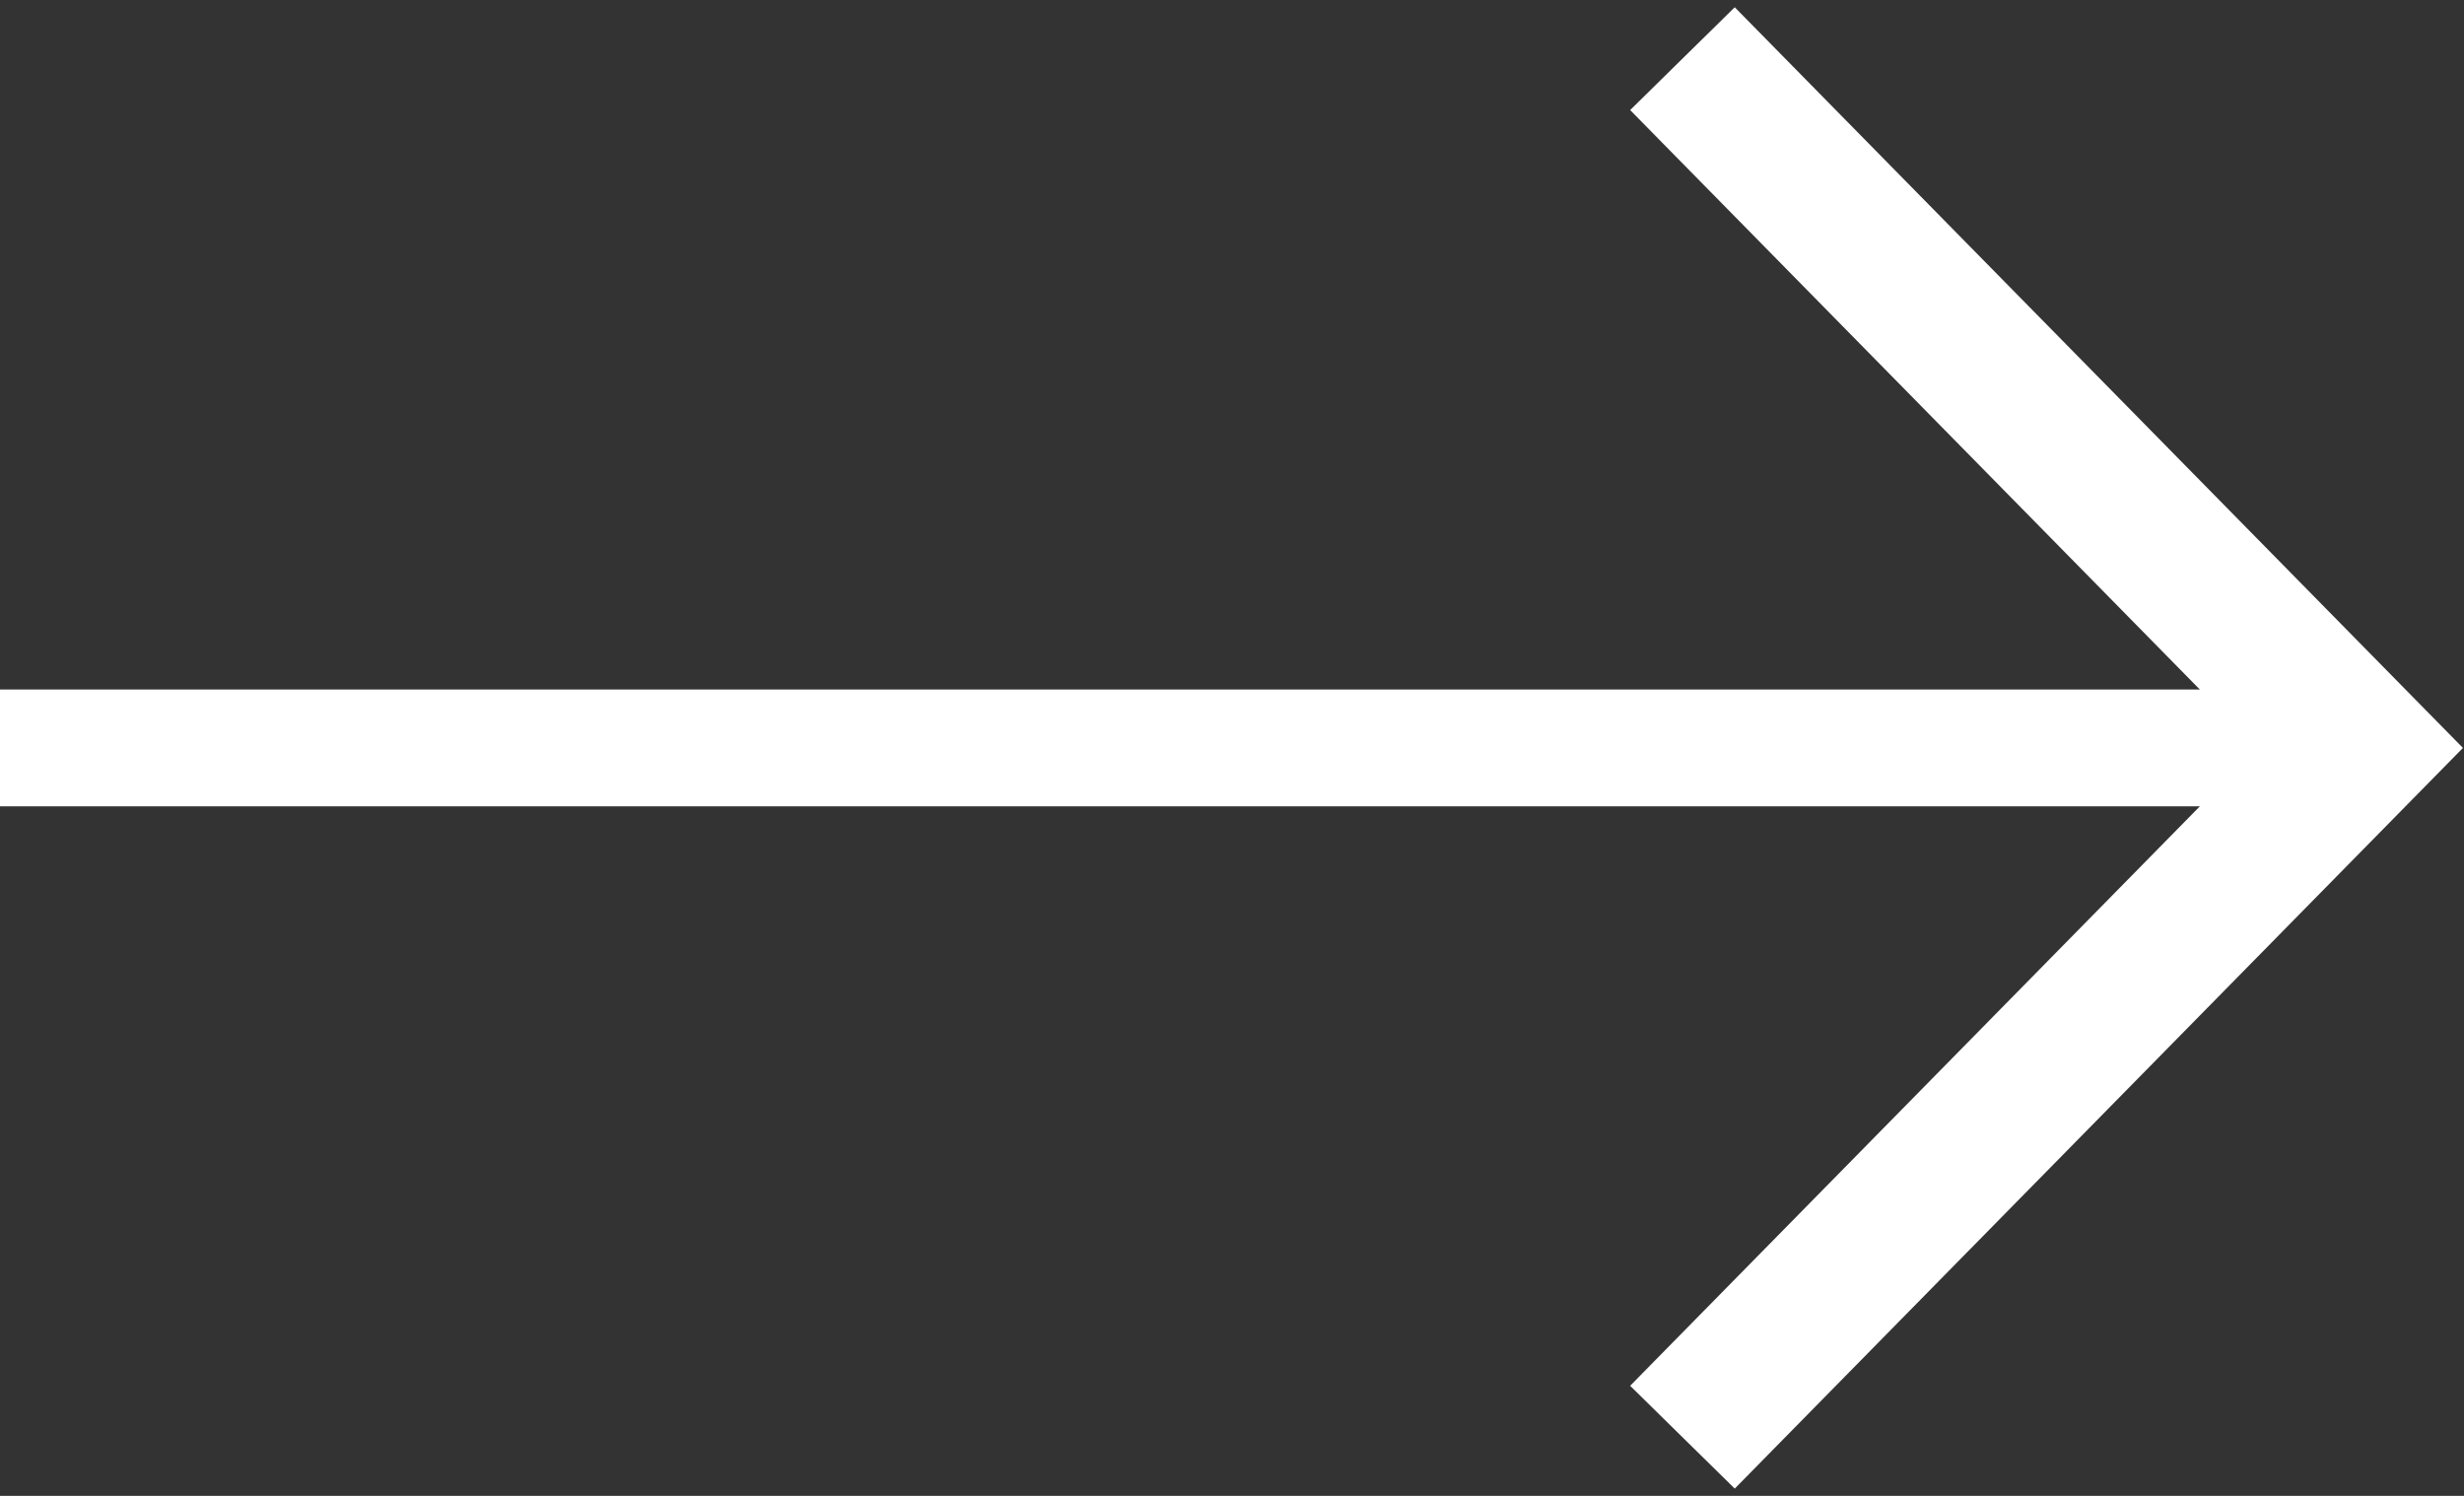
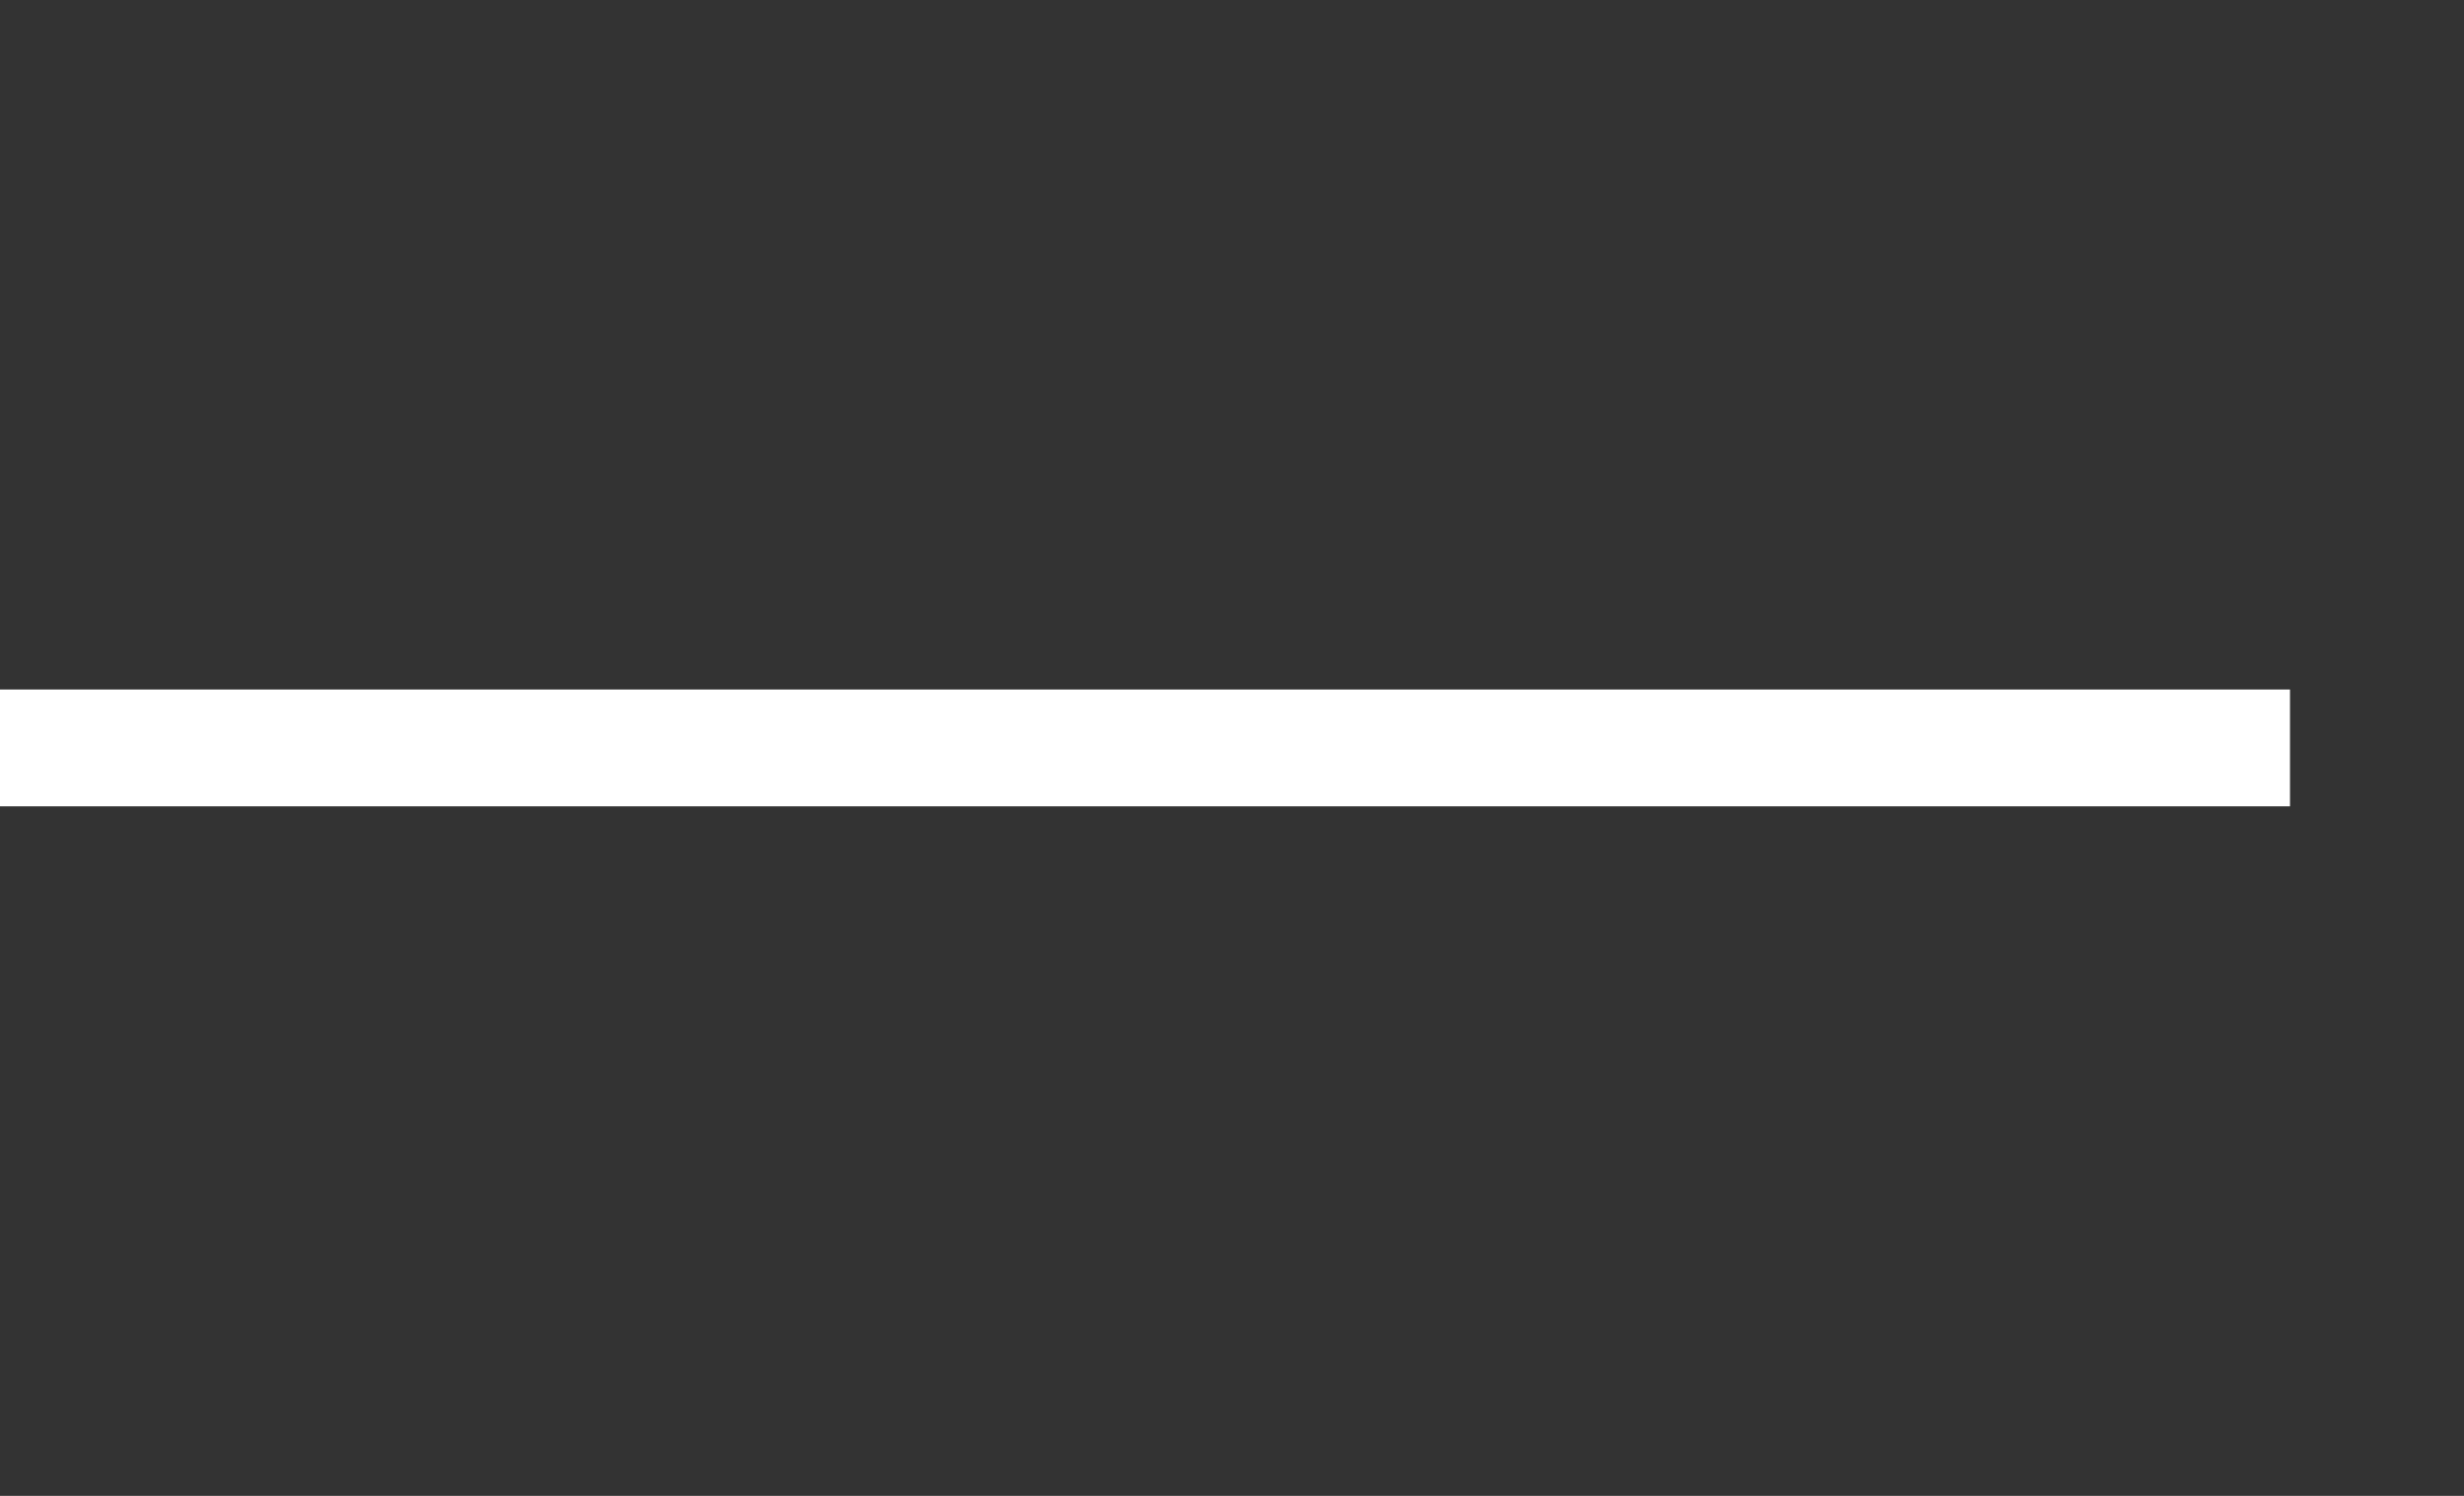
<svg xmlns="http://www.w3.org/2000/svg" width="84" height="51" viewBox="0 0 84 51" fill="none">
  <rect x="0" y="0" width="84" height="51" fill="#333333" stroke="none" />
  <rect y="23.508" width="78.068" height="3.983" fill="white" />
-   <path d="M57.356 49L80.458 25.5L57.356 2" stroke="white" stroke-width="5" />
</svg>